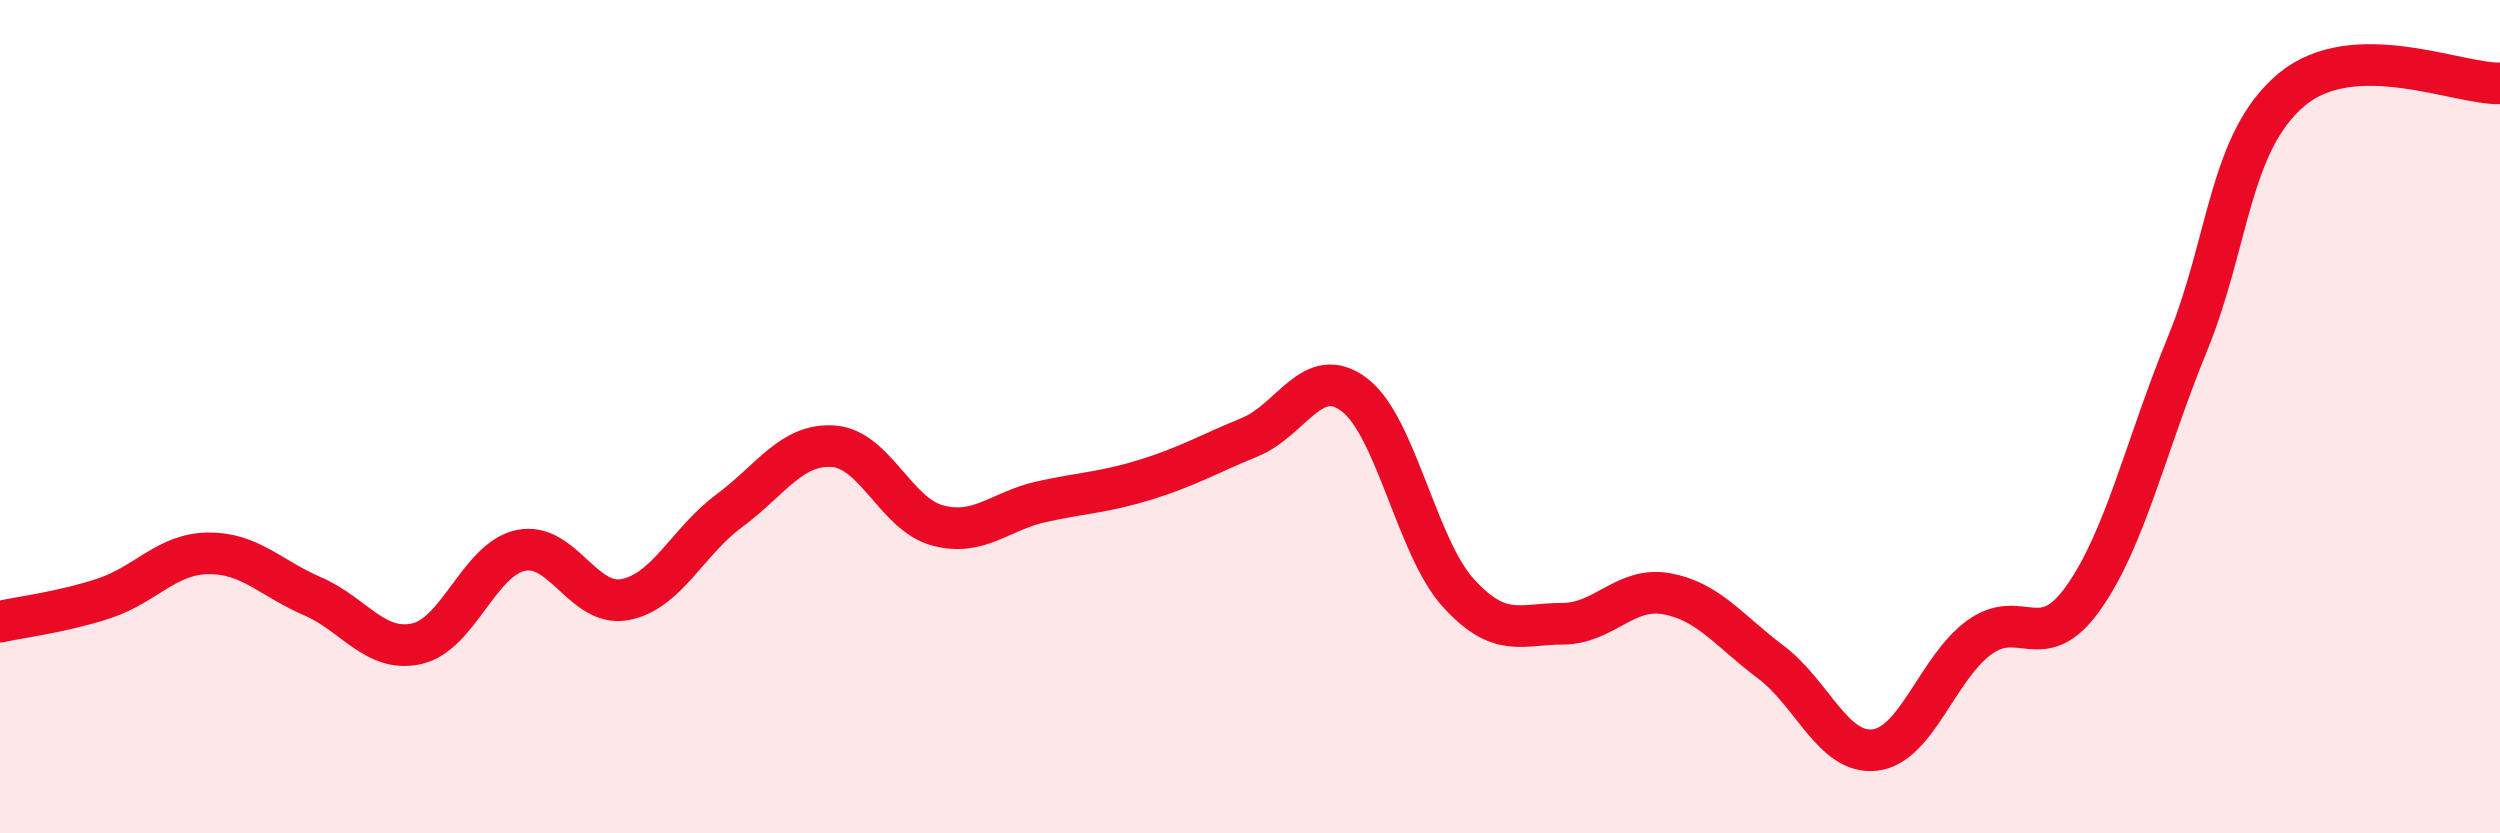
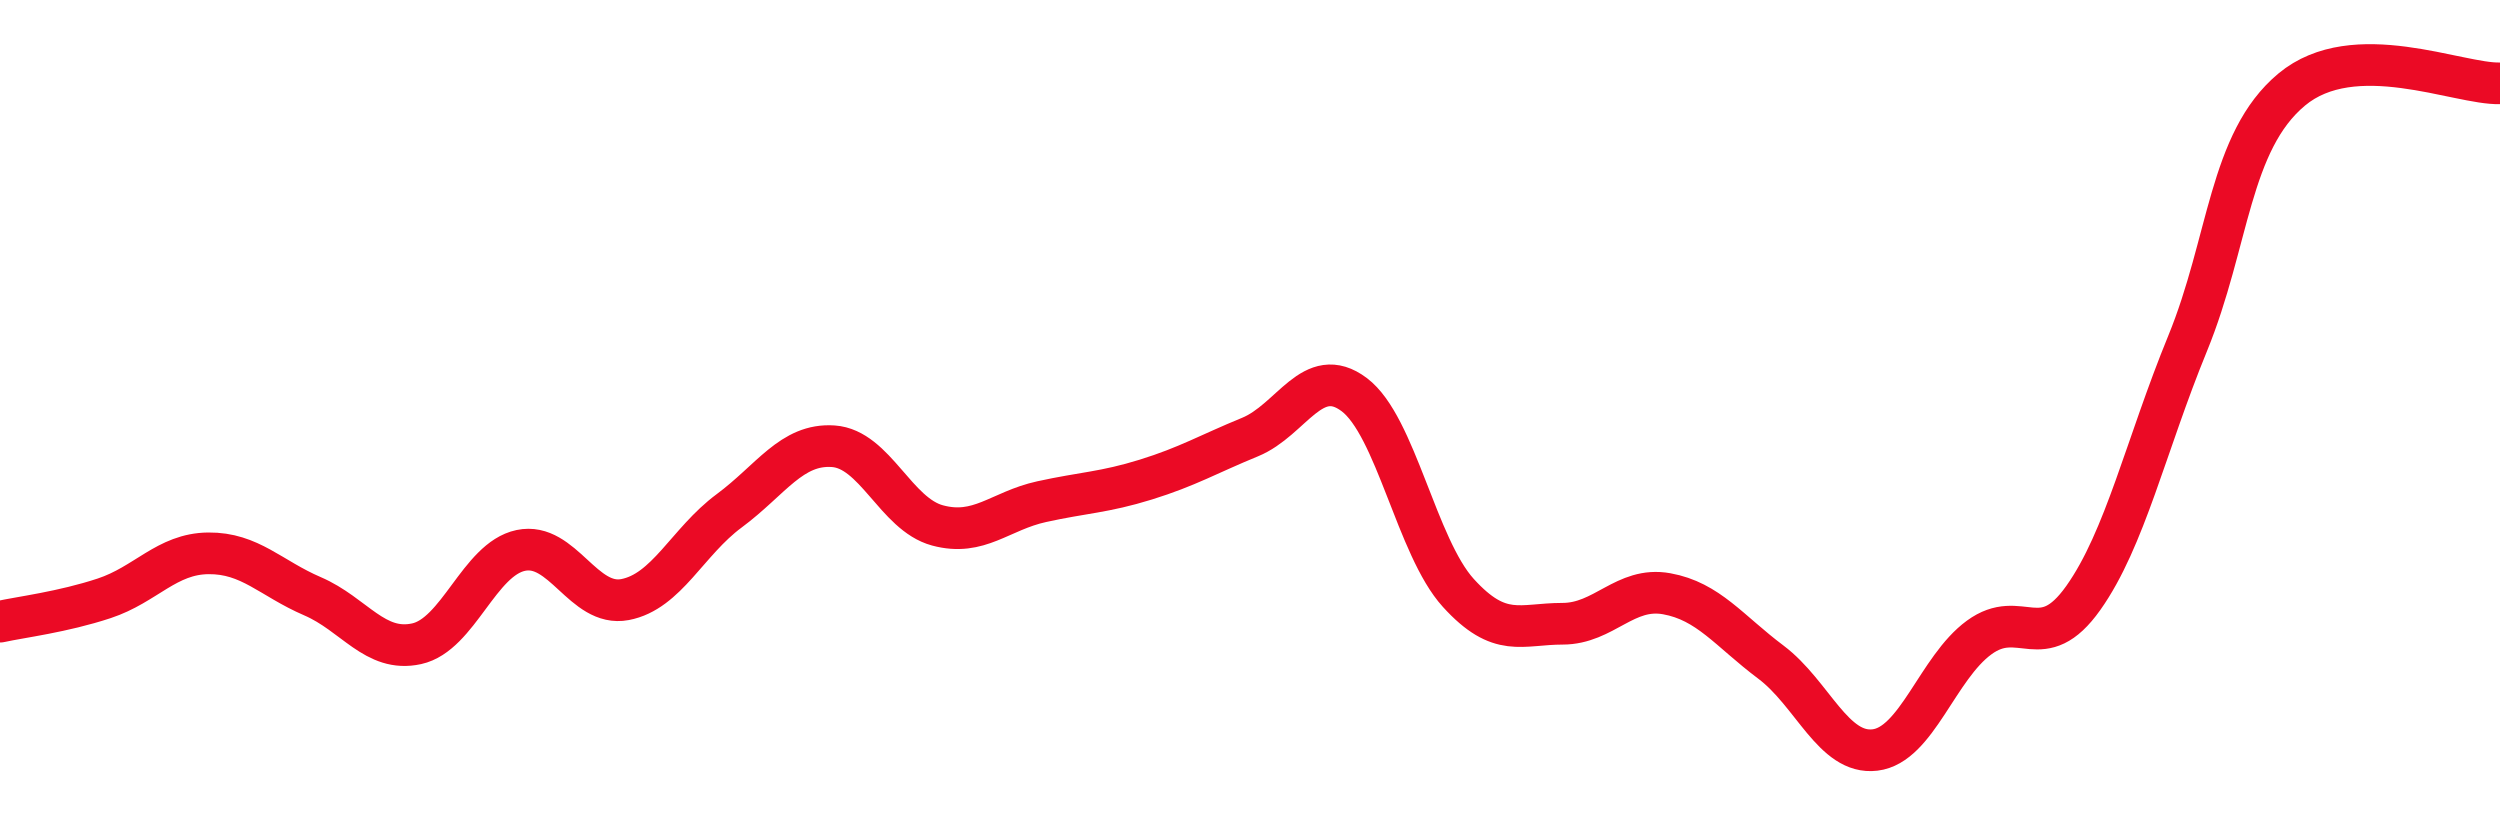
<svg xmlns="http://www.w3.org/2000/svg" width="60" height="20" viewBox="0 0 60 20">
-   <path d="M 0,14.92 C 0.5,14.81 1.5,14.69 2.5,14.36 C 3.5,14.03 4,13.29 5,13.28 C 6,13.27 6.5,13.88 7.5,14.31 C 8.5,14.74 9,15.67 10,15.45 C 11,15.23 11.5,13.42 12.5,13.21 C 13.5,13 14,14.58 15,14.39 C 16,14.2 16.5,13 17.5,12.26 C 18.5,11.52 19,10.64 20,10.71 C 21,10.78 21.5,12.34 22.5,12.61 C 23.5,12.88 24,12.26 25,12.04 C 26,11.82 26.5,11.82 27.5,11.51 C 28.5,11.2 29,10.9 30,10.49 C 31,10.08 31.5,8.72 32.5,9.47 C 33.5,10.22 34,13.13 35,14.23 C 36,15.33 36.5,14.97 37.5,14.97 C 38.5,14.97 39,14.07 40,14.25 C 41,14.43 41.5,15.14 42.5,15.89 C 43.5,16.64 44,18.12 45,18 C 46,17.88 46.5,16.03 47.5,15.3 C 48.5,14.57 49,15.76 50,14.35 C 51,12.94 51.5,10.69 52.5,8.25 C 53.5,5.81 53.5,3.4 55,2.15 C 56.5,0.9 59,2.03 60,2L60 20L0 20Z" fill="#EB0A25" opacity="0.1" stroke-linecap="round" stroke-linejoin="round" />
  <path d="M 0,14.92 C 0.5,14.81 1.5,14.69 2.5,14.36 C 3.5,14.03 4,13.29 5,13.28 C 6,13.27 6.5,13.88 7.5,14.31 C 8.5,14.74 9,15.67 10,15.45 C 11,15.23 11.5,13.42 12.5,13.21 C 13.5,13 14,14.58 15,14.39 C 16,14.2 16.5,13 17.5,12.26 C 18.5,11.52 19,10.64 20,10.71 C 21,10.78 21.5,12.34 22.5,12.61 C 23.5,12.88 24,12.26 25,12.04 C 26,11.82 26.5,11.82 27.5,11.51 C 28.5,11.2 29,10.9 30,10.49 C 31,10.08 31.5,8.72 32.5,9.47 C 33.5,10.22 34,13.13 35,14.23 C 36,15.33 36.5,14.97 37.5,14.97 C 38.5,14.97 39,14.07 40,14.25 C 41,14.43 41.5,15.14 42.5,15.89 C 43.5,16.64 44,18.12 45,18 C 46,17.88 46.5,16.03 47.5,15.3 C 48.5,14.57 49,15.76 50,14.35 C 51,12.94 51.5,10.69 52.5,8.25 C 53.5,5.81 53.5,3.4 55,2.15 C 56.5,0.9 59,2.03 60,2" stroke="#EB0A25" stroke-width="1" fill="none" stroke-linecap="round" stroke-linejoin="round" />
</svg>